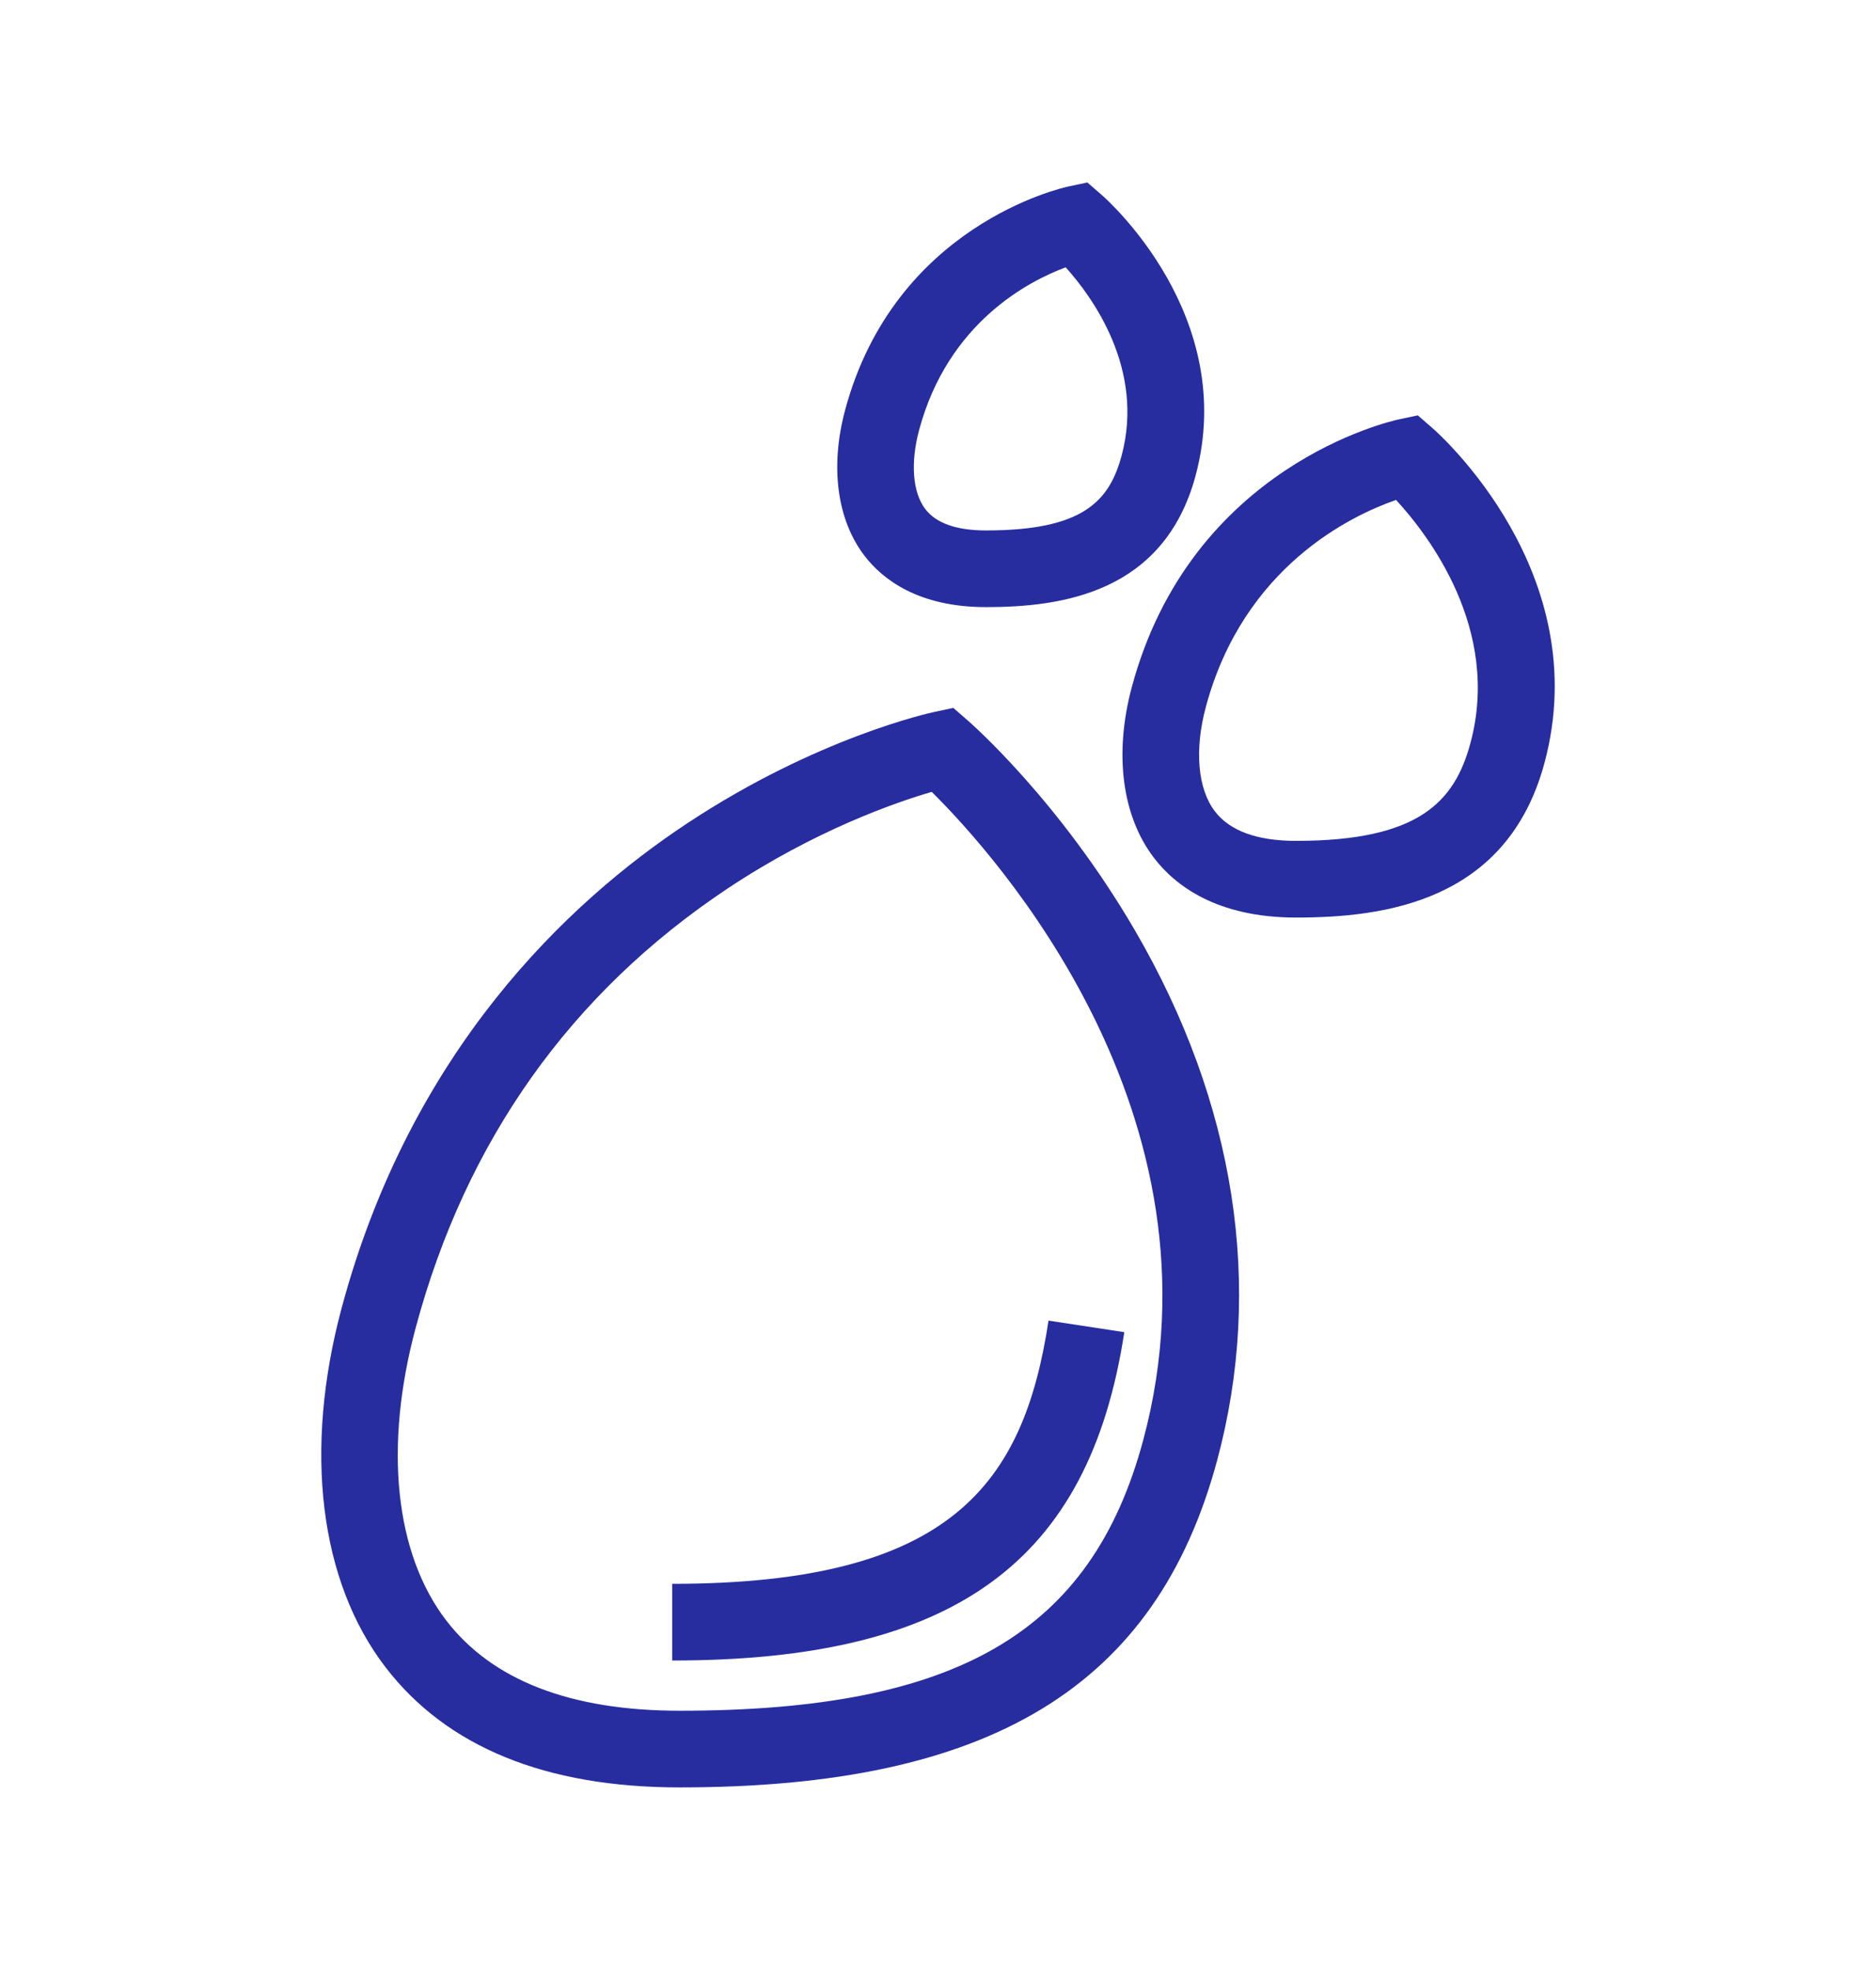
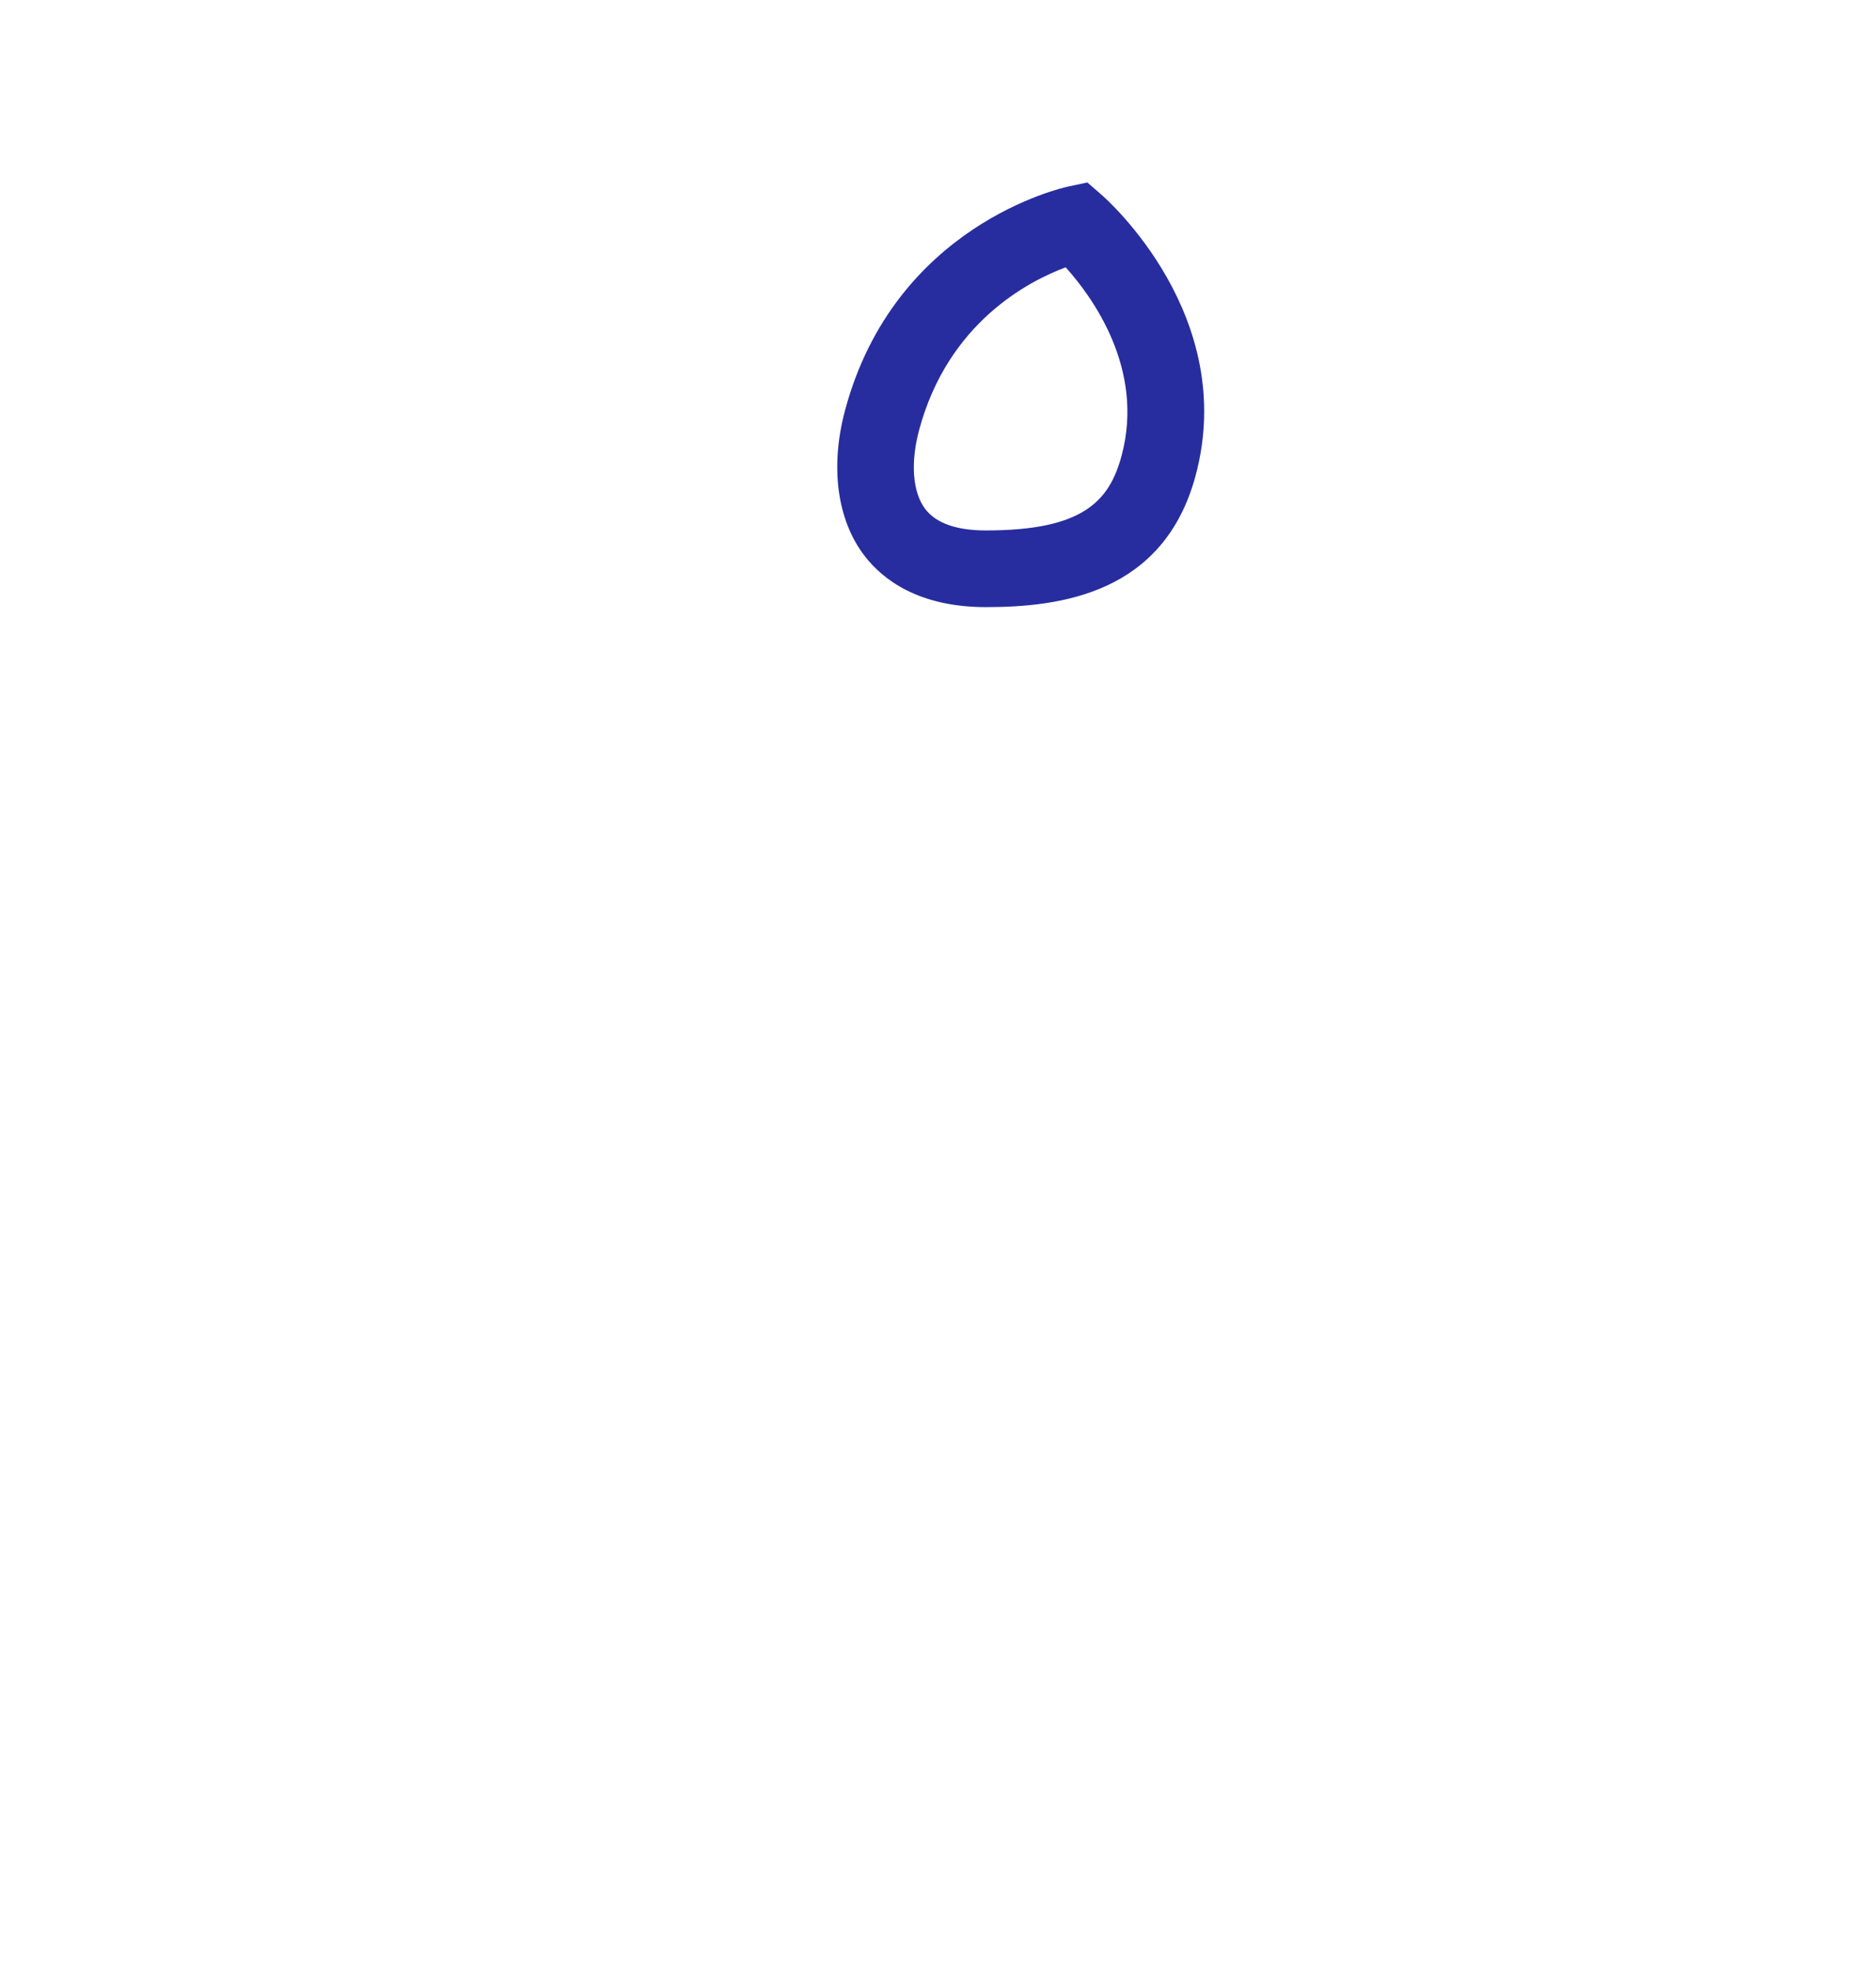
<svg xmlns="http://www.w3.org/2000/svg" version="1.1" id="Capa_1" x="0px" y="0px" width="400px" height="419.815px" viewBox="0 0 400 419.815" enable-background="new 0 0 400 419.815" xml:space="preserve">
  <g>
-     <path fill="#272D9F" d="M206.337,153.538l-3.074-2.672l-3.983,0.848c-1.012,0.213-25.083,5.463-52.714,23.723   c-25.497,16.848-58.986,48.448-73.721,103.318c-8.137,30.294-4.738,58.187,9.327,76.524c13.05,17.02,34.161,25.646,62.743,25.646   c66.272,0,101.617-21.494,114.604-69.695c9.984-37.058,3.924-76.116-17.53-112.952C225.954,170.749,207.13,154.229,206.337,153.538   z M243.739,306.979c-11.023,40.916-39.655,57.607-98.824,57.607c-23.234,0-39.981-6.477-49.779-19.254   c-10.943-14.27-13.316-36.992-6.509-62.341c10.703-39.851,33.044-71.329,66.402-93.559c18.83-12.549,36.084-18.473,43.631-20.67   C211.862,181.809,262.473,237.449,243.739,306.979z" />
-     <path fill="#272D9F" d="M143.323,353.883c60.086,0,88.916-20.926,96.398-69.974l-16.153-2.465   c-5.287,34.634-20.552,56.097-80.245,56.097V353.883z" />
-     <path fill="#272D9F" d="M305.375,91.19l-3.072-2.672l-3.983,0.846c-1.805,0.383-44.334,9.922-56.998,57.07   c-3.821,14.229-2.089,27.507,4.753,36.427c4.438,5.788,13.288,12.685,30.256,12.685c18.935,0,45.022-3.414,52.979-32.938   C340.231,122.067,306.805,92.432,305.375,91.19z M313.528,158.355c-3.371,12.516-10.989,20.85-37.198,20.85   c-8.271,0-14.09-2.117-17.286-6.288c-3.671-4.784-4.396-13.1-1.938-22.245c8.049-29.974,31.123-40.855,40.557-44.125   C304.501,113.956,320.063,134.107,313.528,158.355z" />
    <path fill="#272D9F" d="M210.22,129.387c15.95,0,37.938-2.904,44.698-28.002c9.157-33.994-18.806-58.786-19.999-59.825   l-3.074-2.671l-3.984,0.845c-1.51,0.319-37.096,8.299-47.67,47.668c-3.24,12.072-1.732,23.386,4.138,31.043   C188.159,123.435,195.758,129.387,210.22,129.387z M195.975,91.641c6.146-22.883,23.353-31.738,31.251-34.67   c5.678,6.305,16.899,21.657,11.915,40.163c-2.647,9.824-8.406,15.911-28.921,15.911c-6.263,0-10.61-1.528-12.922-4.546   C194.586,104.962,194.09,98.659,195.975,91.641z" />
  </g>
</svg>